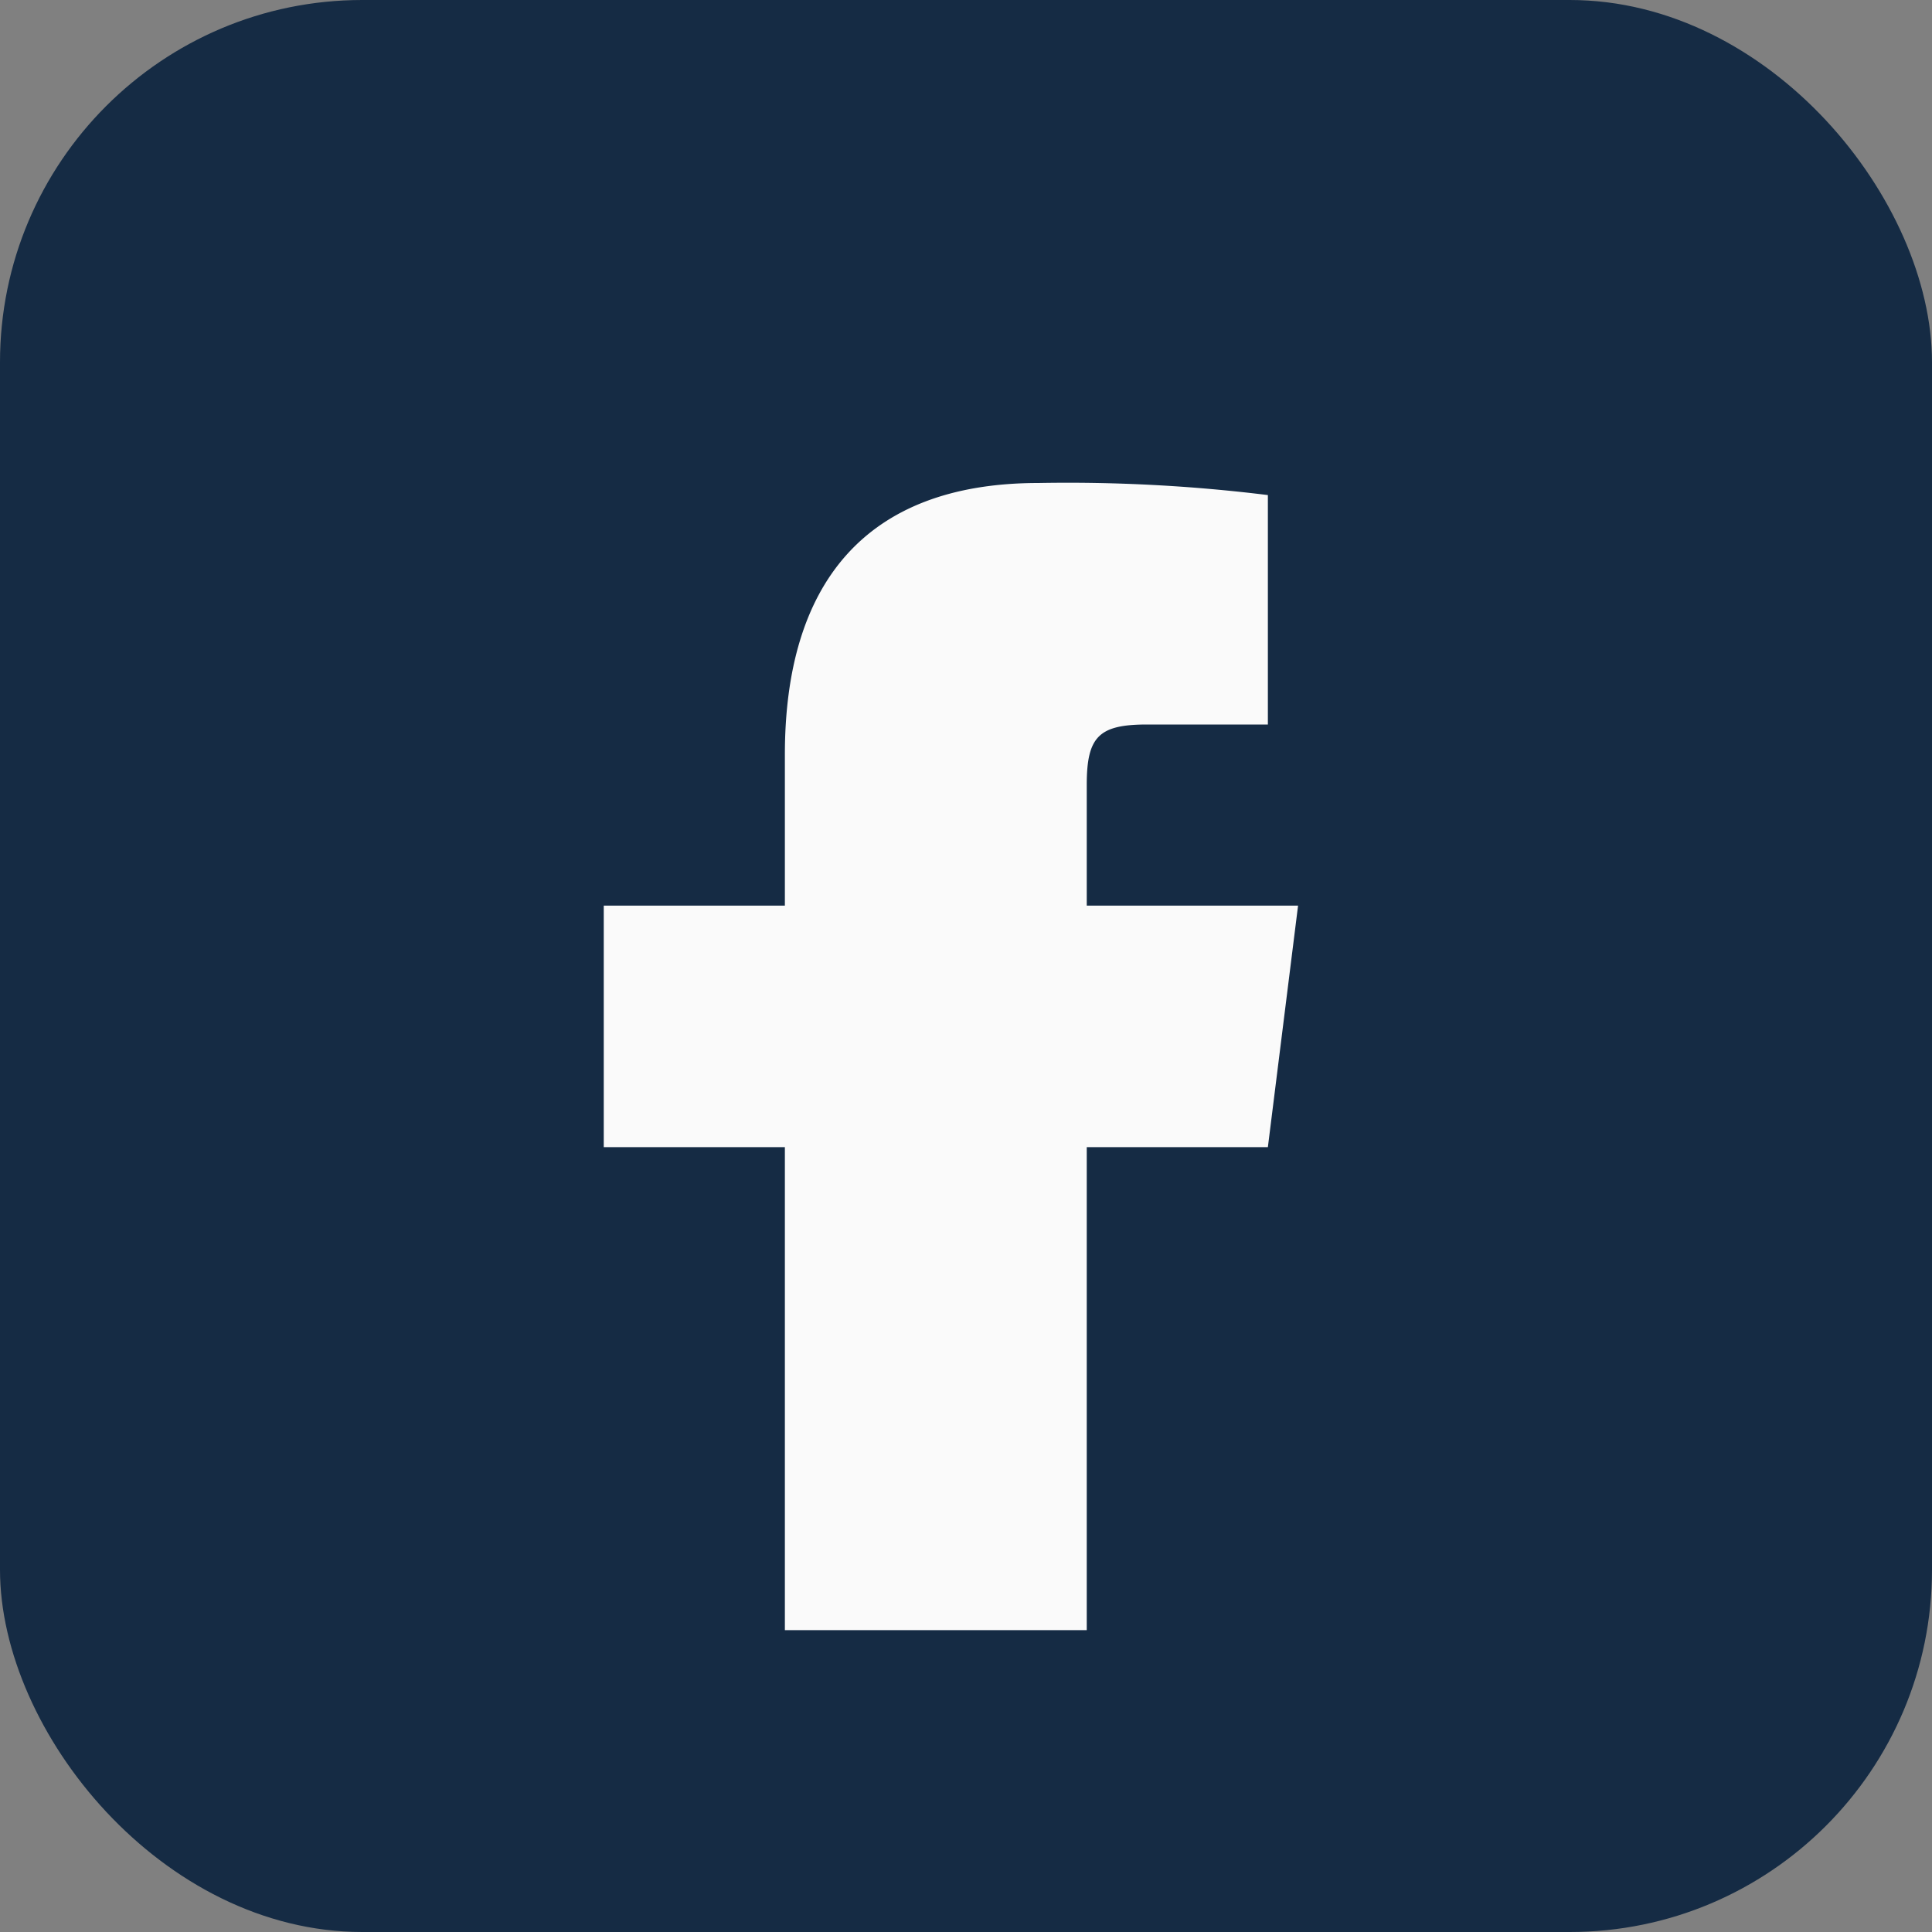
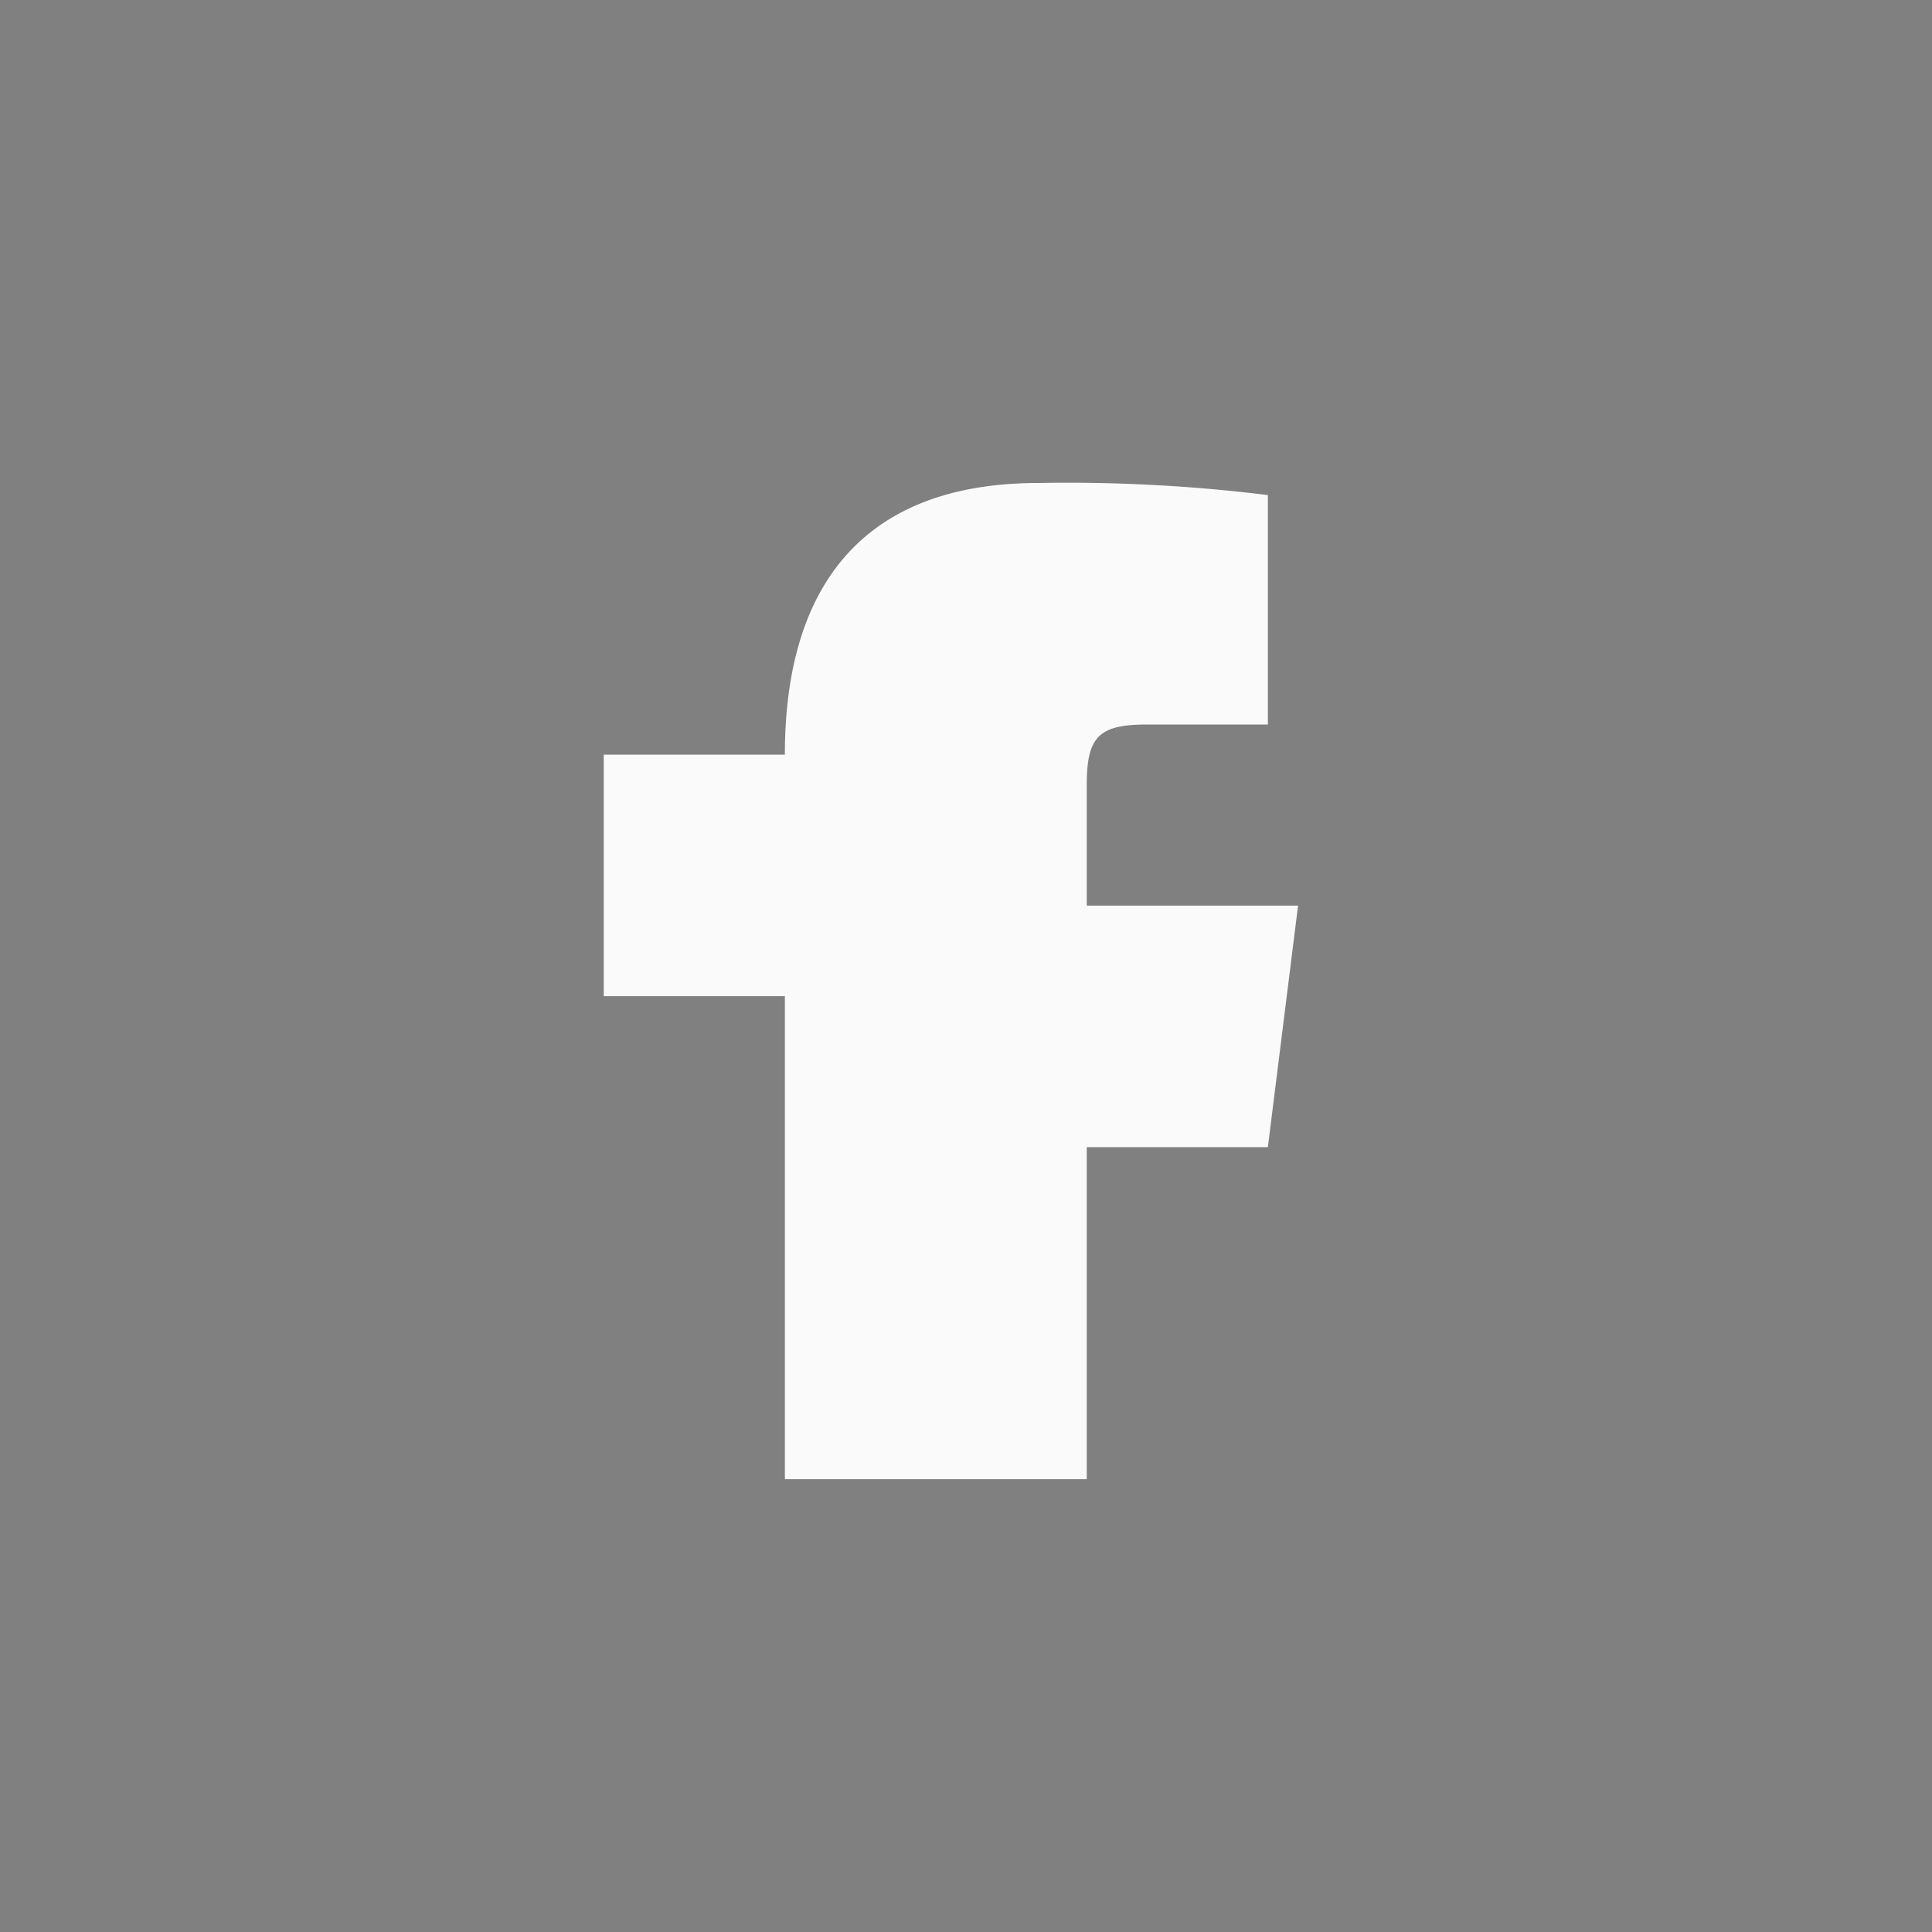
<svg xmlns="http://www.w3.org/2000/svg" width="32" height="32" viewBox="0 0 32 32">
  <rect x="0" y="0" width="32" height="32" fill="#808080" stroke="none" />
-   <rect width="32" height="32" rx="6" fill="#152B44" />
-   <path d="M18 27v-8h3l.5-4H18v-2c0-.8.2-1 1-1h2V8.2A27 27 0 0 0 17.2 8c-2.9 0-4.2 1.7-4.2 4.5V15H10v4h3v8h5z" fill="#FAFAFA" />
+   <path d="M18 27v-8h3l.5-4H18v-2c0-.8.2-1 1-1h2V8.2A27 27 0 0 0 17.2 8c-2.9 0-4.2 1.7-4.2 4.5H10v4h3v8h5z" fill="#FAFAFA" />
</svg>